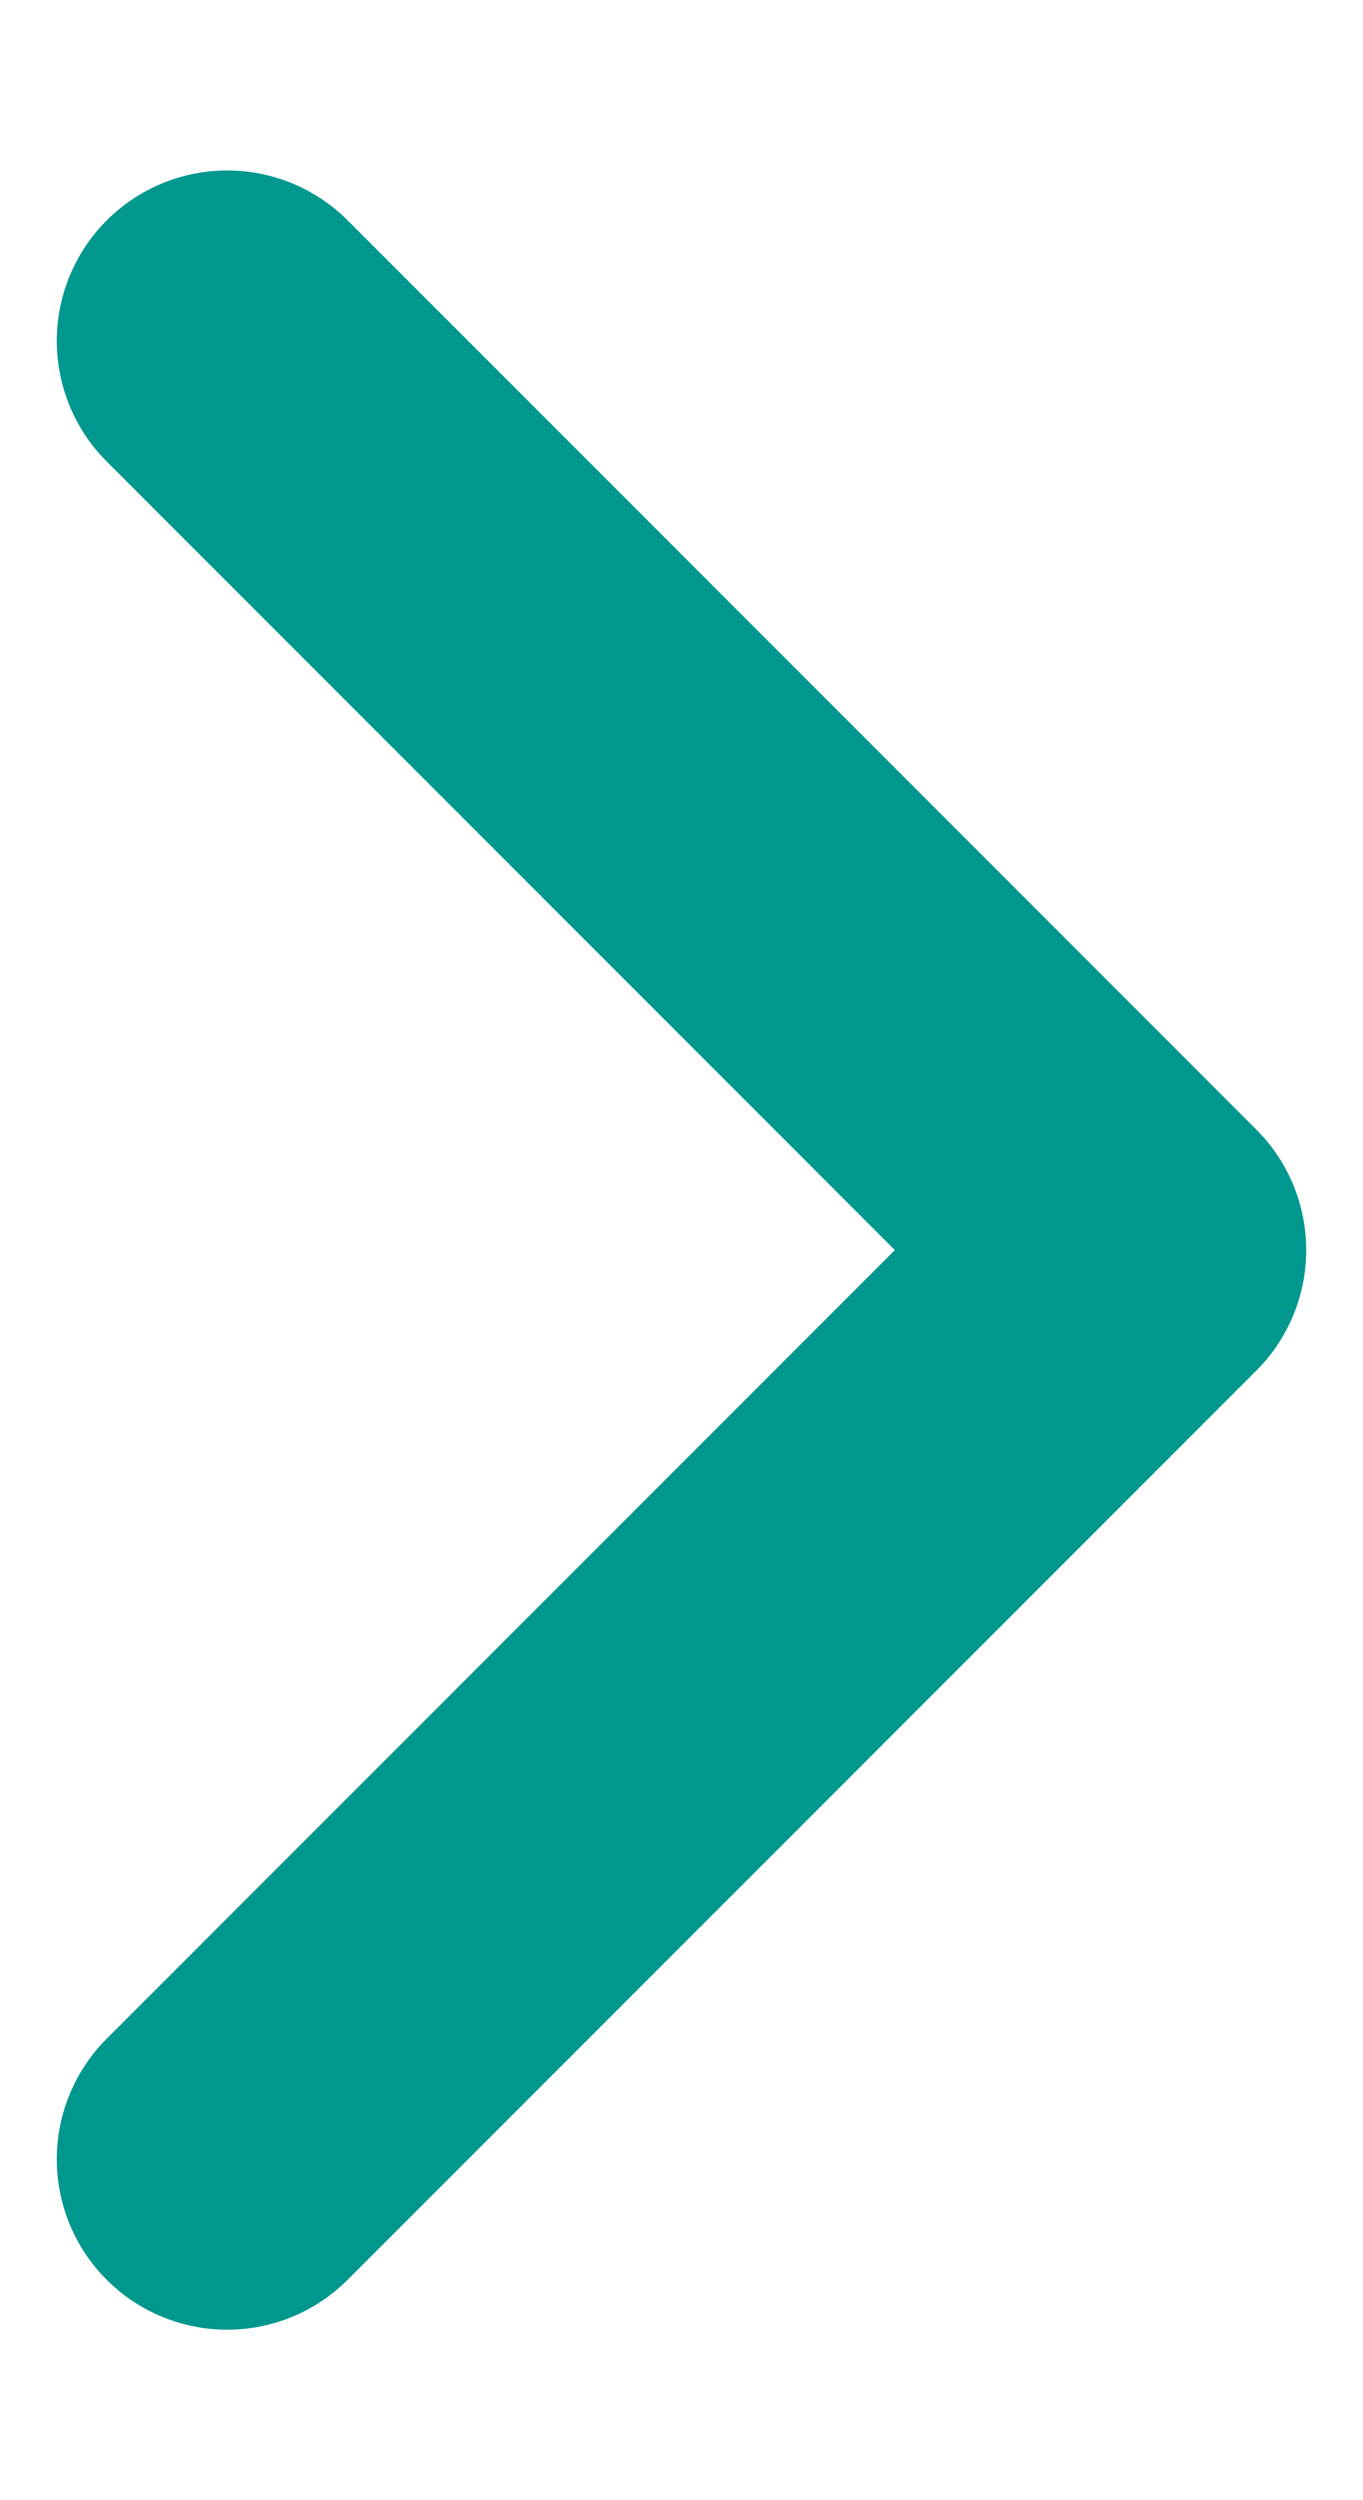
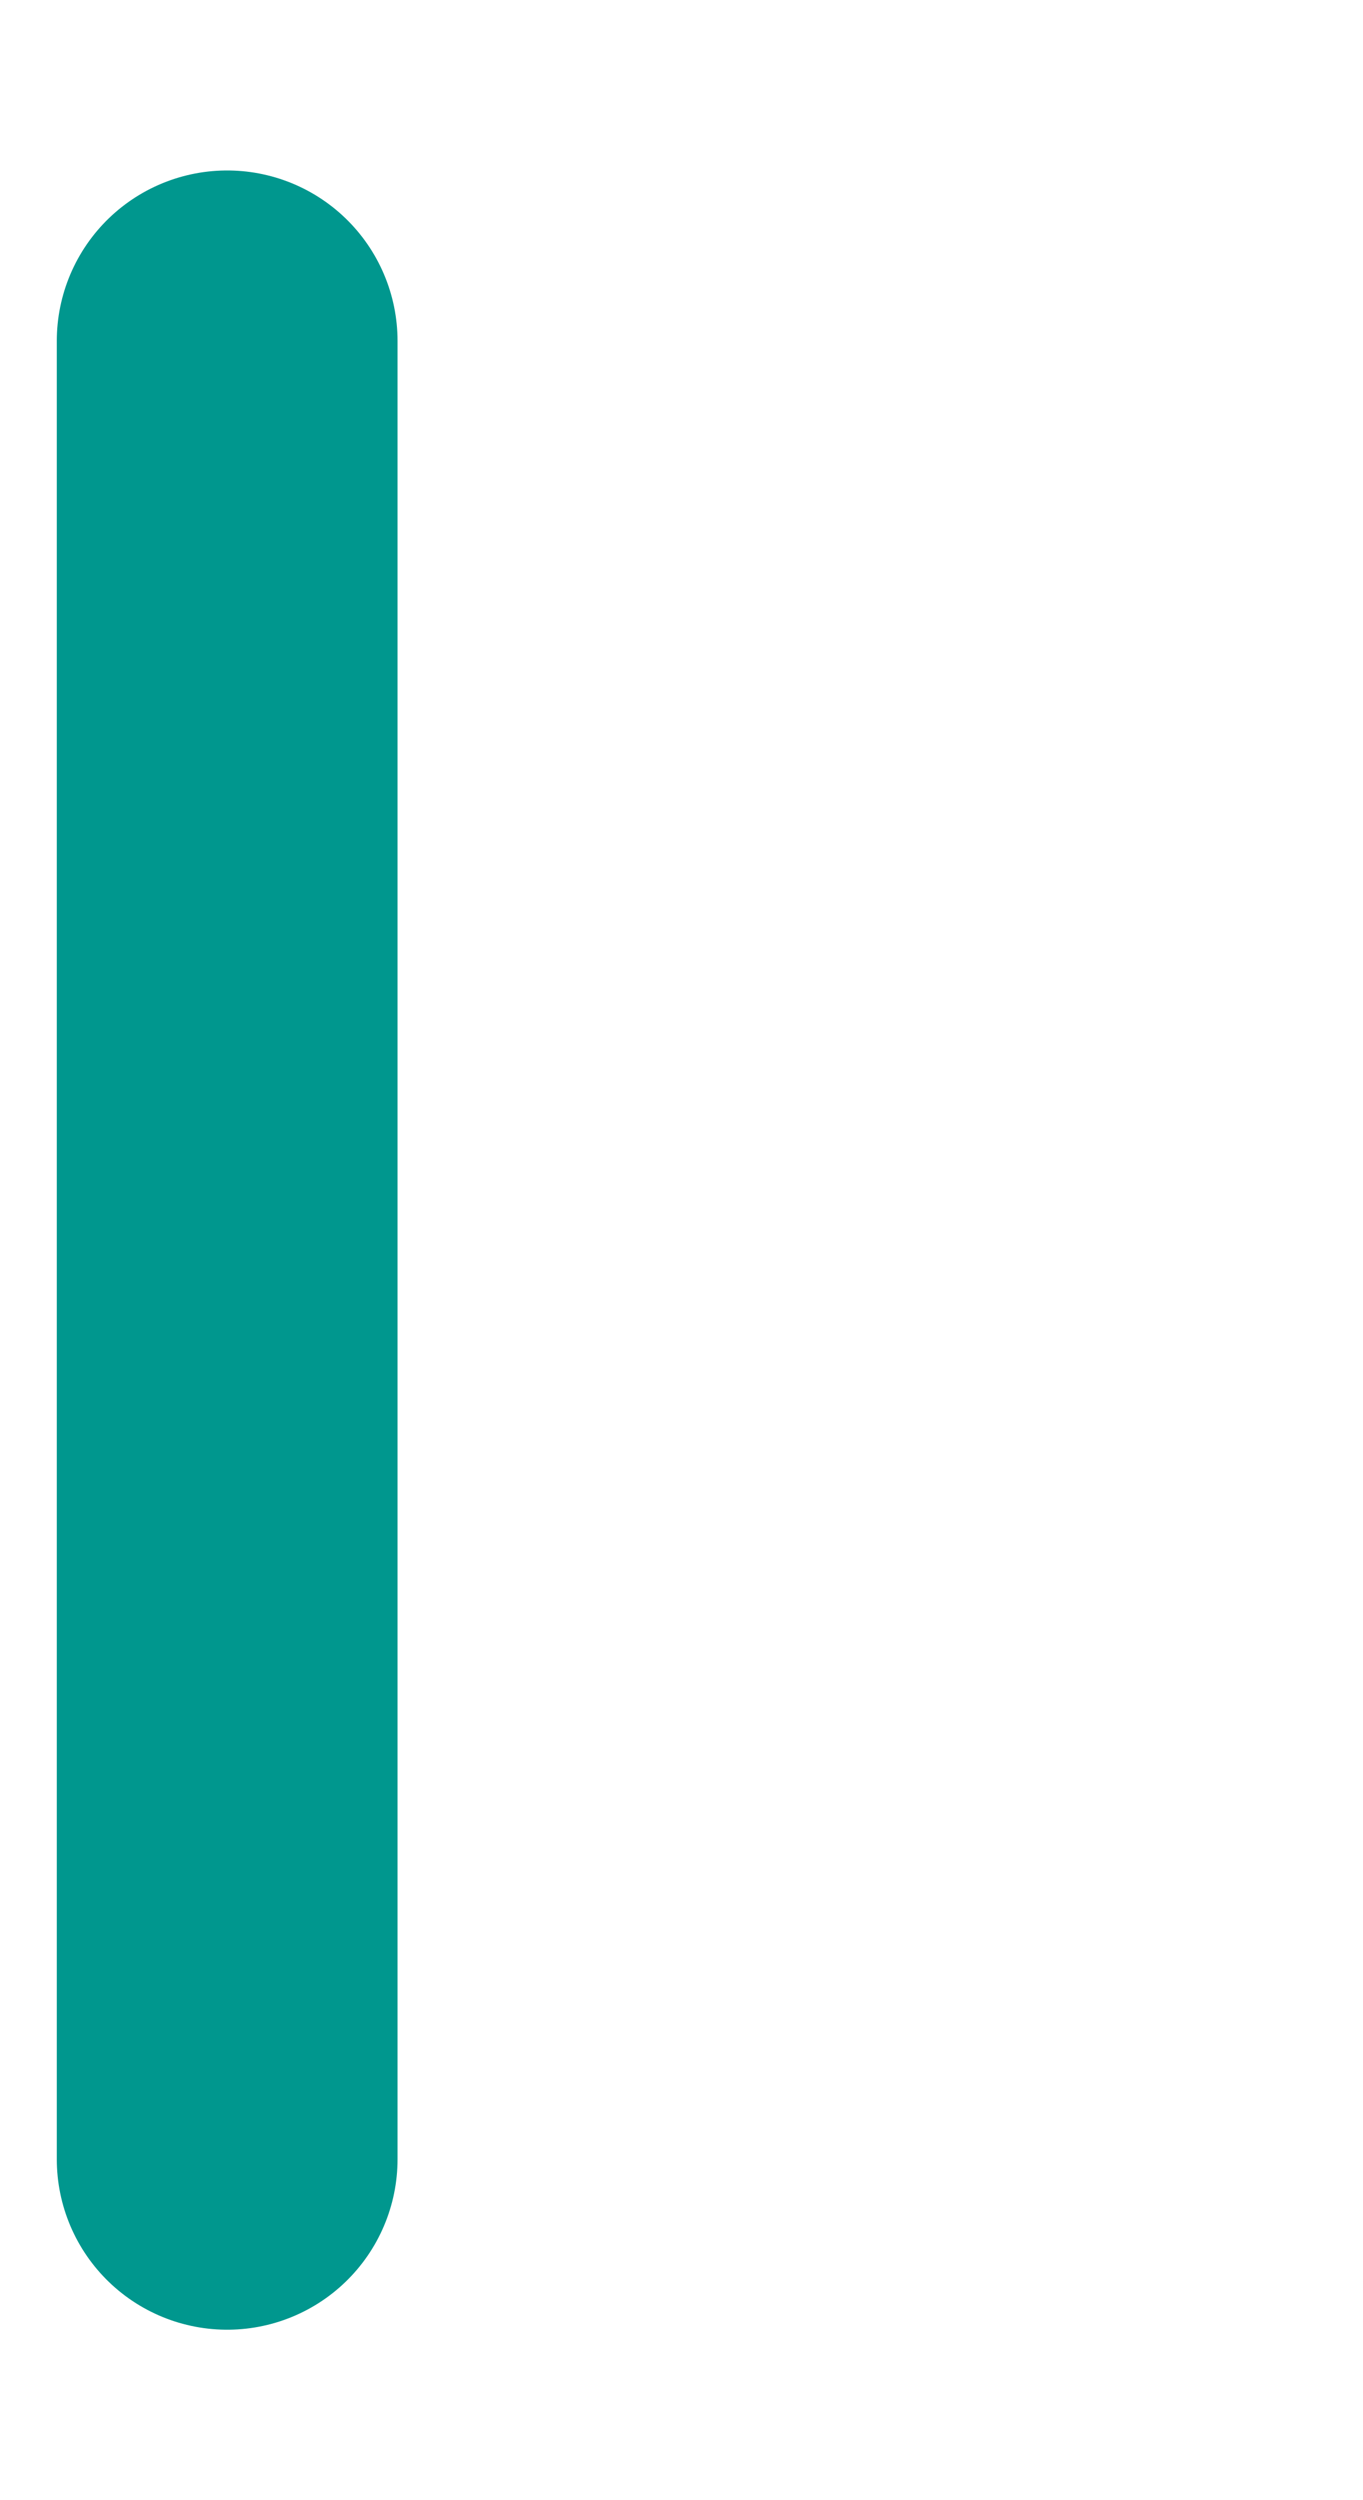
<svg xmlns="http://www.w3.org/2000/svg" width="6" height="11" viewBox="0 0 6 11" fill="none">
-   <path d="M1 1.5L5 5.5L1 9.5" stroke="#00978E" stroke-width="1.5" stroke-linecap="round" stroke-linejoin="round" />
+   <path d="M1 1.5L1 9.5" stroke="#00978E" stroke-width="1.5" stroke-linecap="round" stroke-linejoin="round" />
</svg>